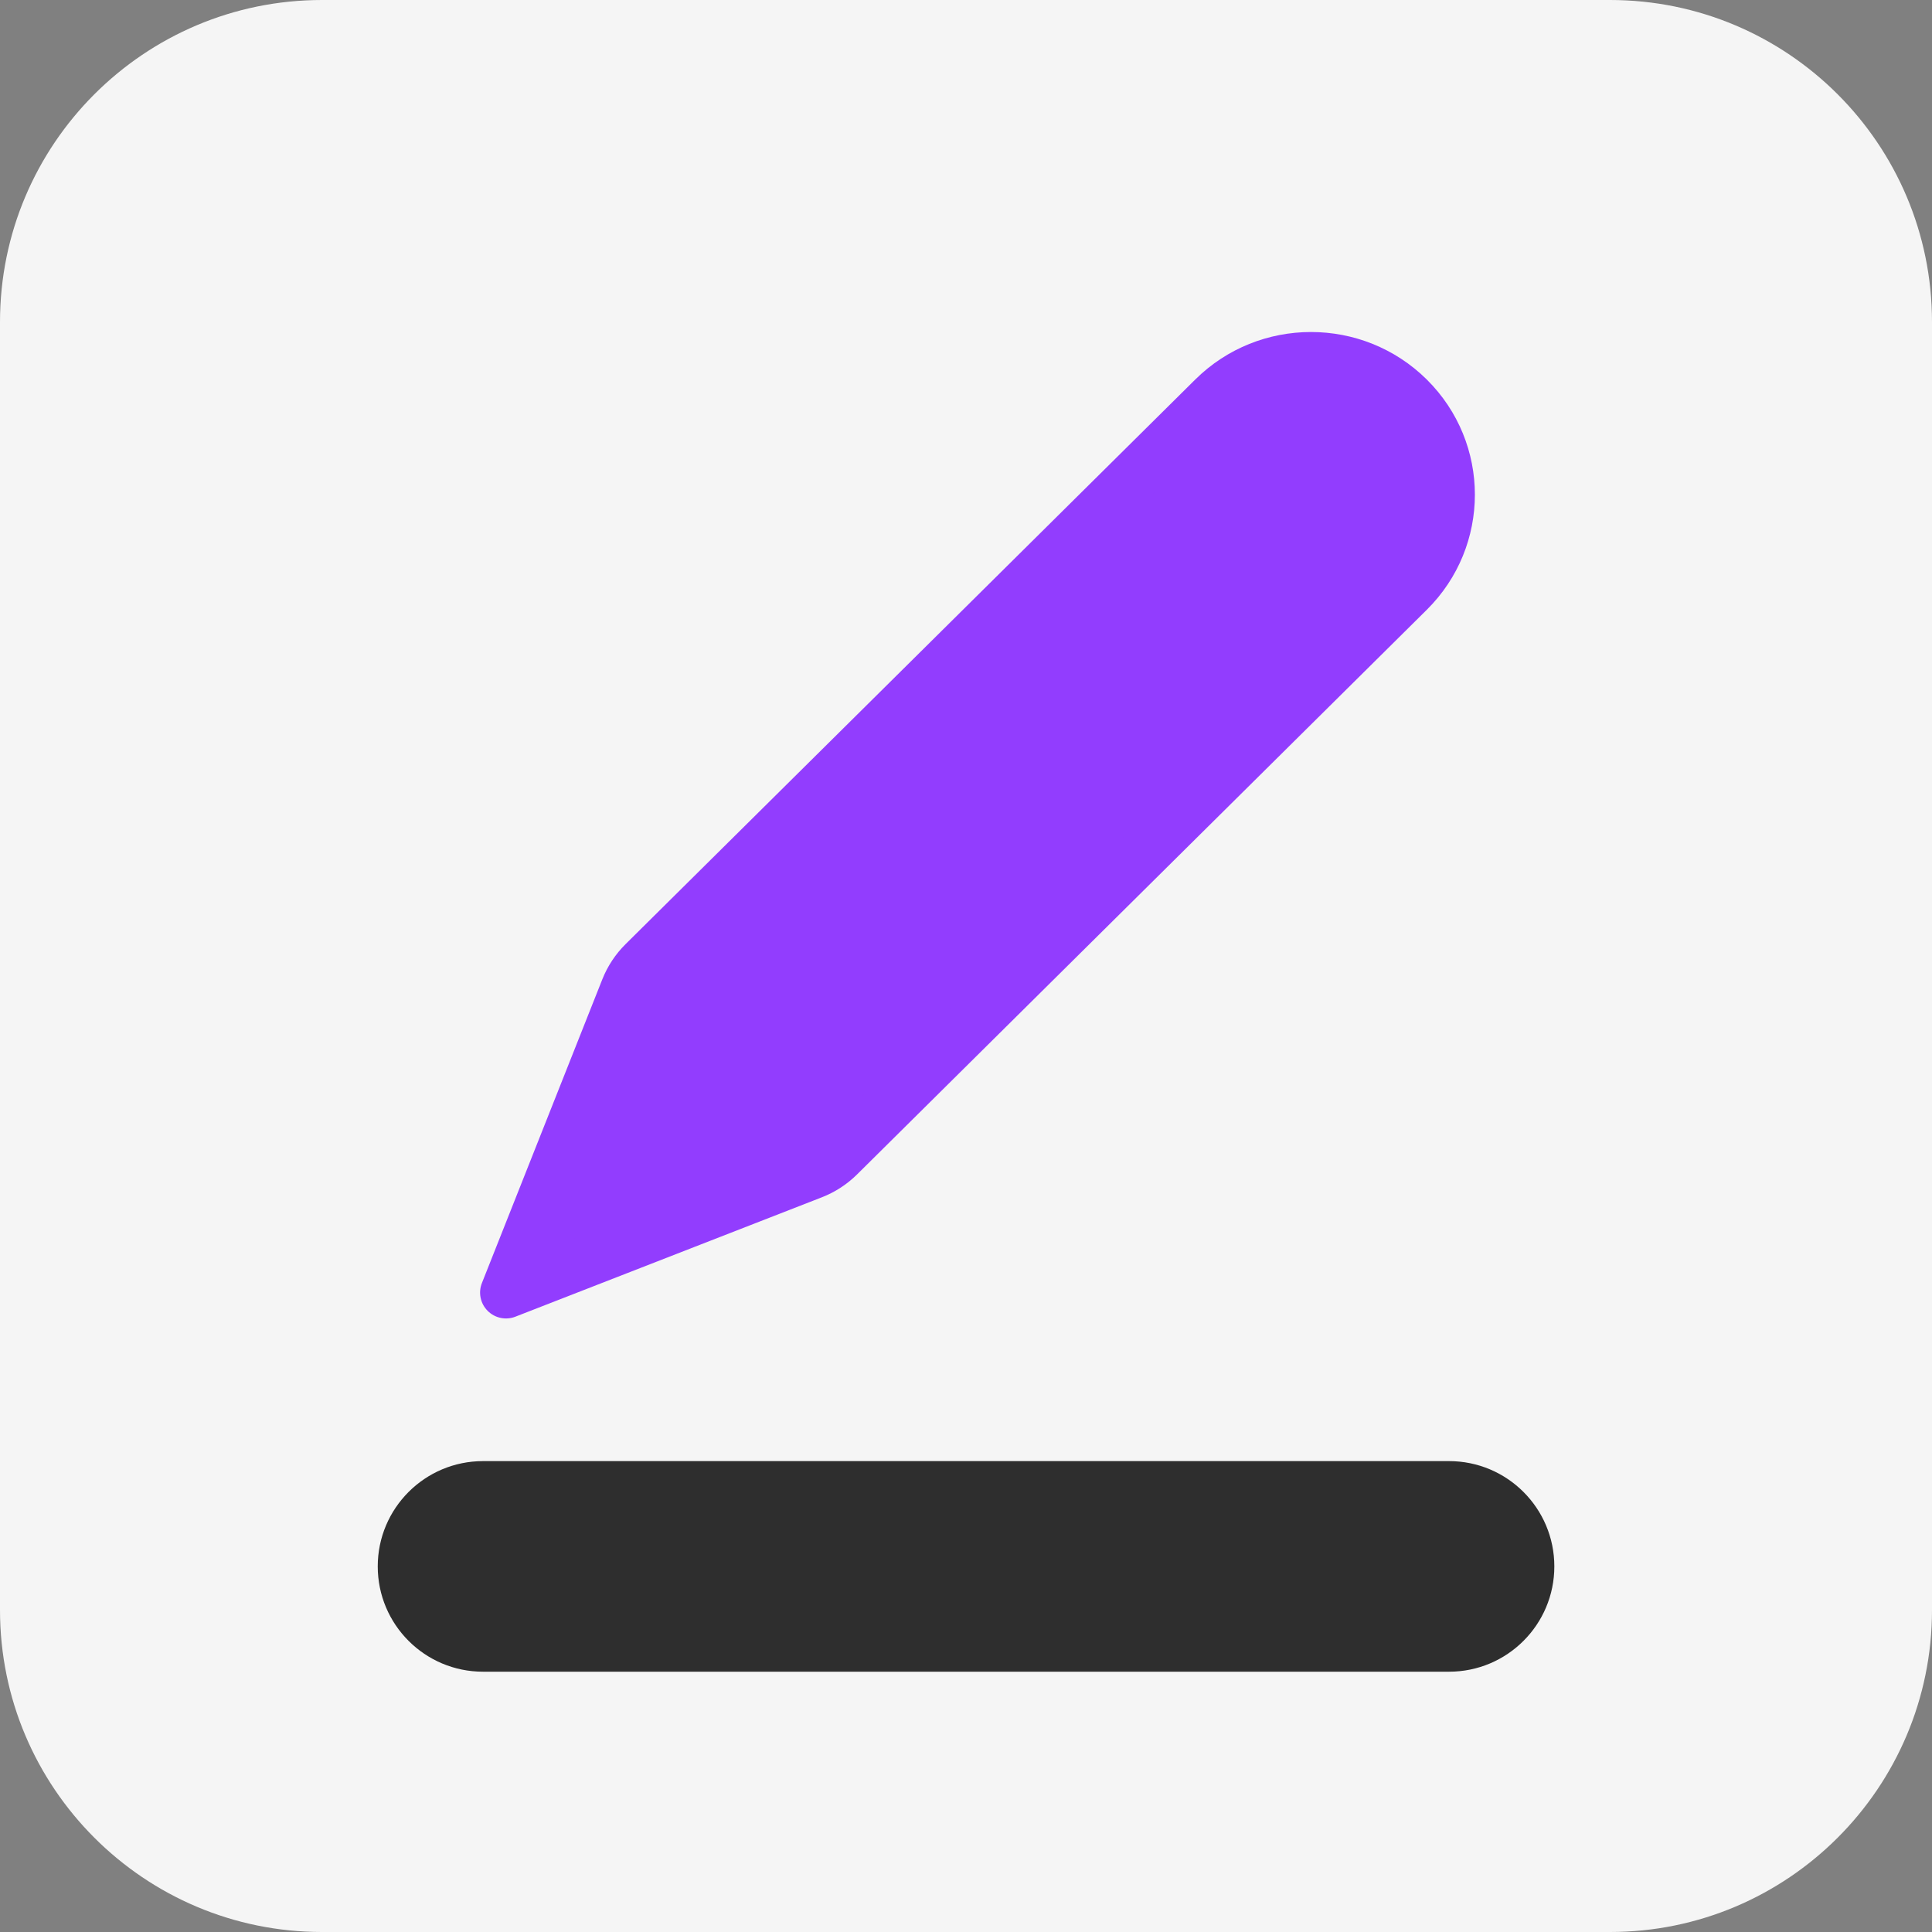
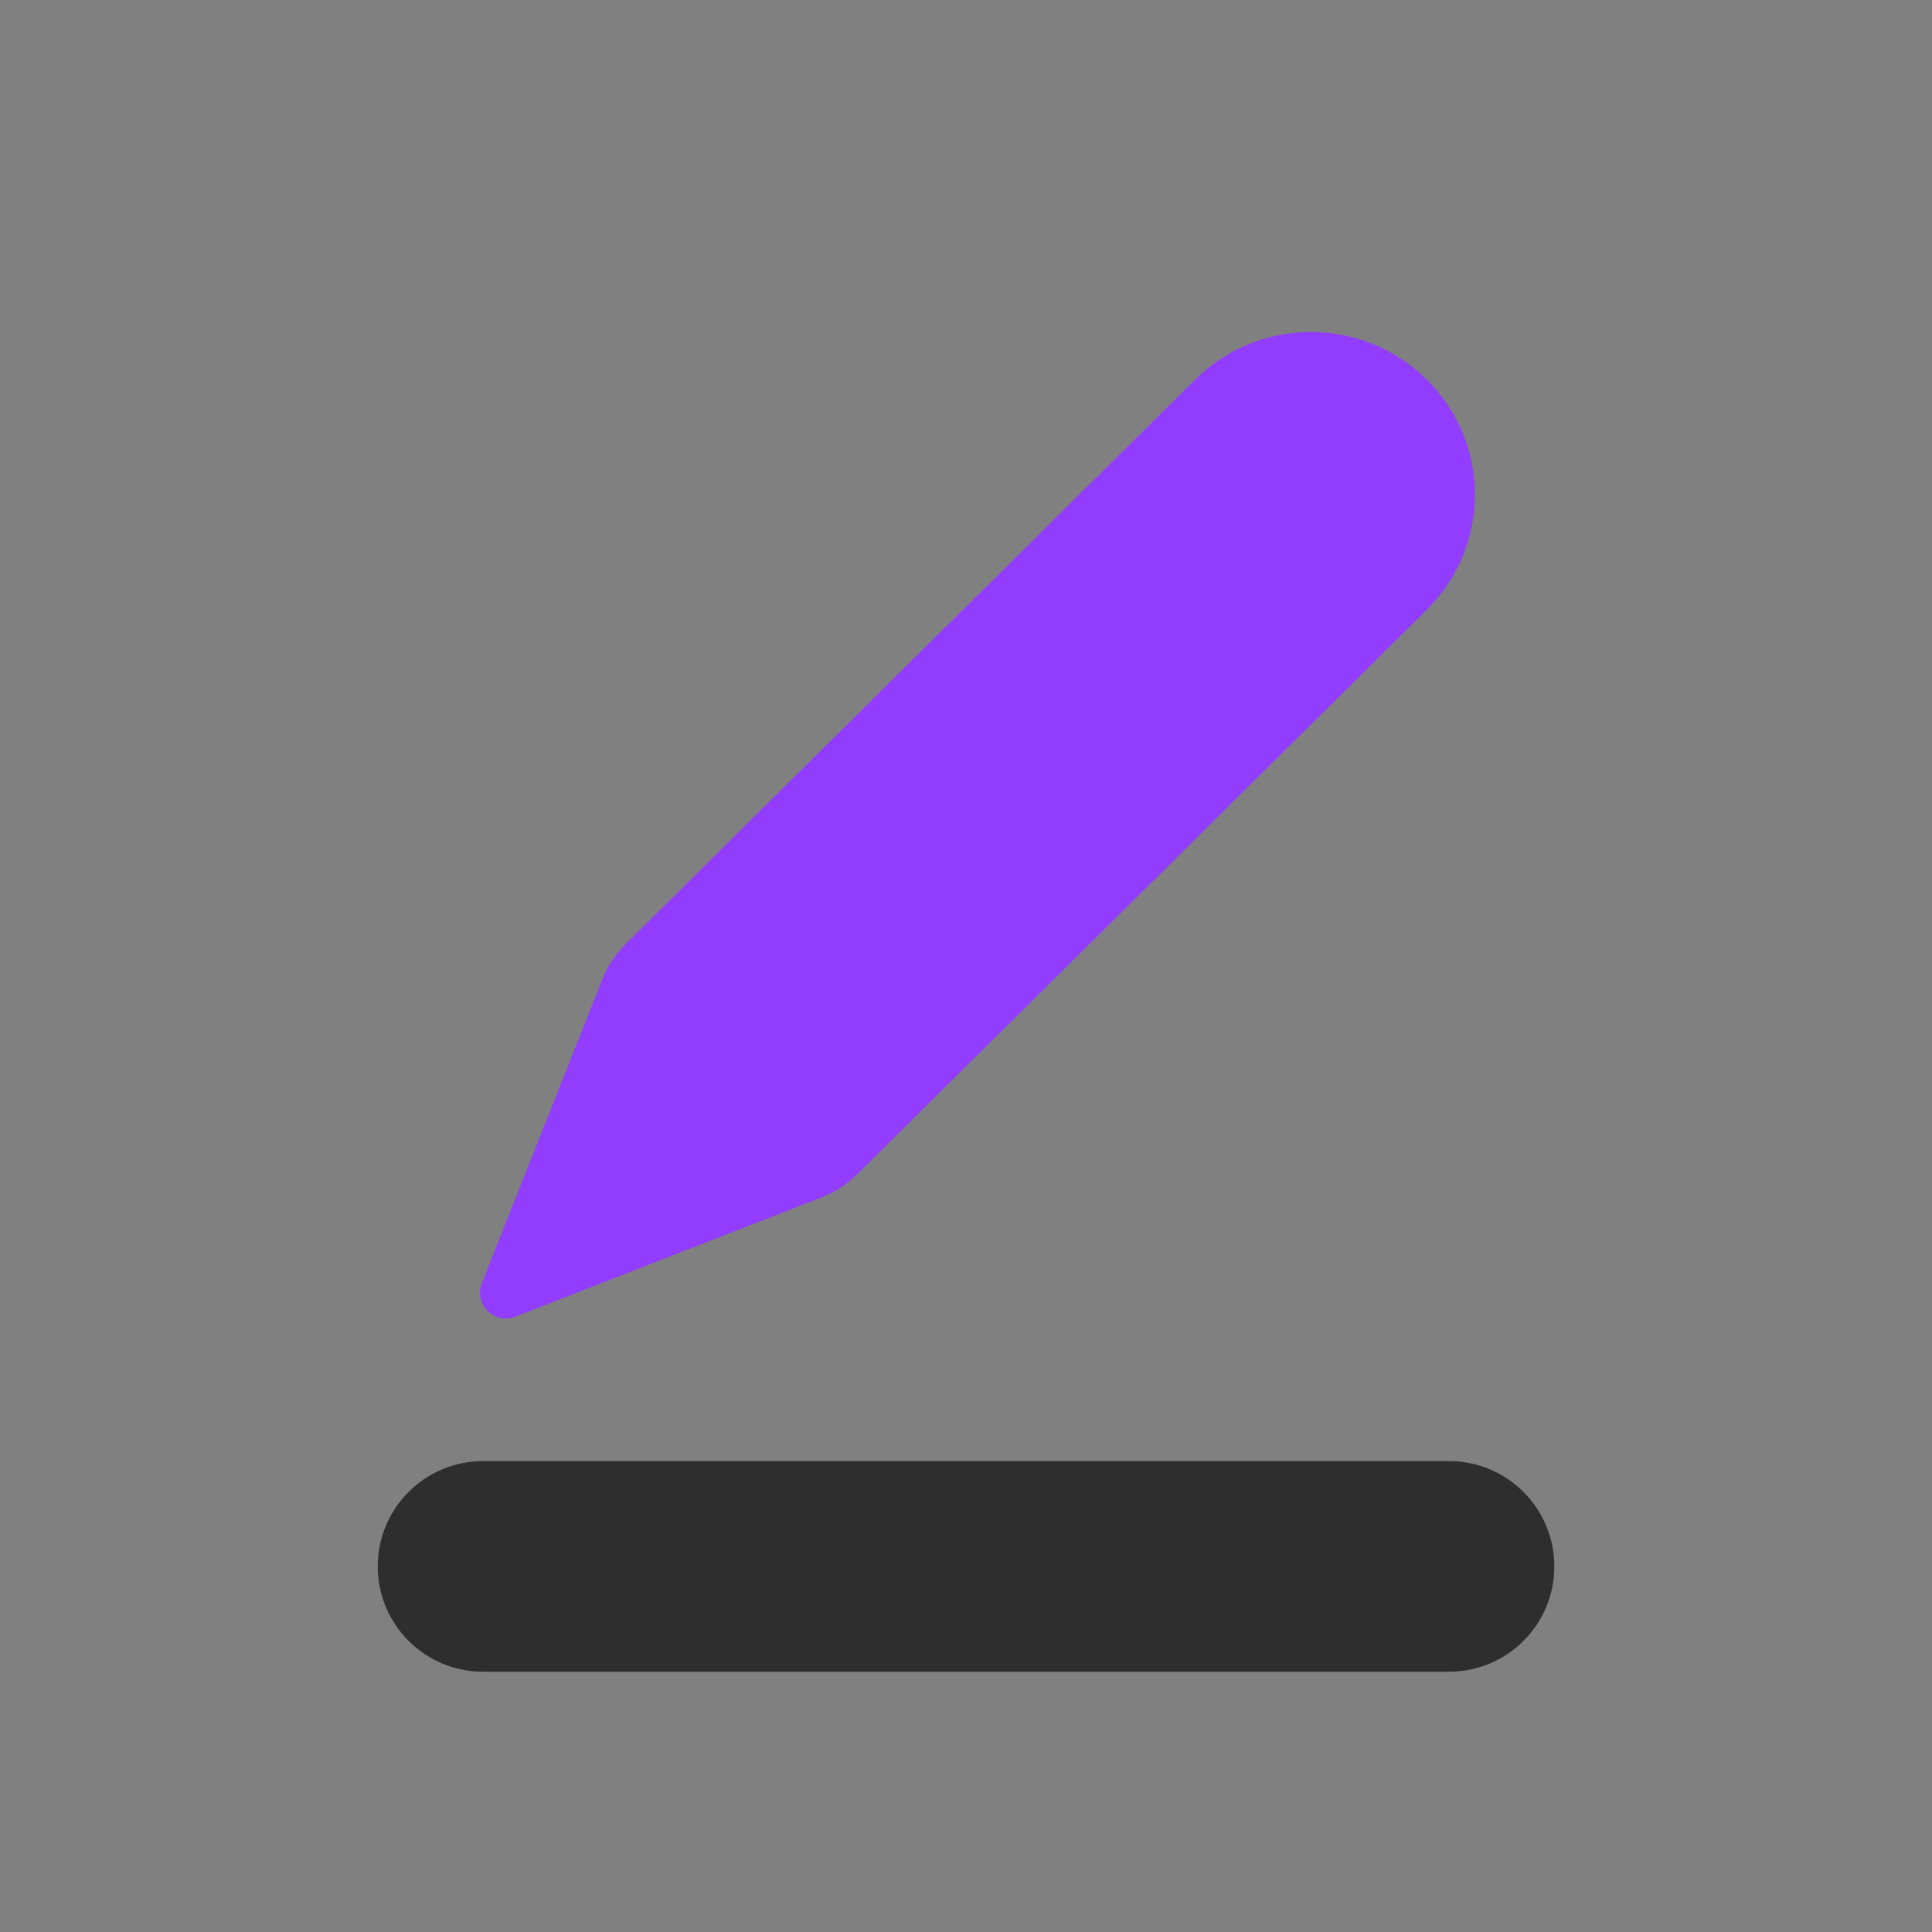
<svg xmlns="http://www.w3.org/2000/svg" width="48" height="48" viewBox="0 0 48 48" fill="none">
  <rect x="0" y="0" width="48" height="48" fill="#808080" stroke="none" />
  <g clip-path="url(#clip0_13667_118863)">
-     <path d="M40 0H8C3.582 0 0 3.582 0 8V40C0 44.418 3.582 48 8 48H40C44.418 48 48 44.418 48 40V8C48 3.582 44.418 0 40 0Z" fill="#F5F5F5" />
    <path d="M20.182 29.149L12.57 32.114L15.561 24.57C15.659 24.324 15.806 24.101 15.995 23.914L30.147 9.887C31.486 8.56 33.657 8.56 34.996 9.887C36.335 11.214 36.335 13.365 34.996 14.693L20.843 28.72C20.655 28.906 20.43 29.053 20.182 29.149Z" fill="#923DFE" />
    <path fill-rule="evenodd" clip-rule="evenodd" d="M34.544 10.343C33.455 9.265 31.688 9.265 30.6 10.343L16.447 24.37C16.322 24.495 16.224 24.643 16.159 24.806L13.712 30.979L19.949 28.55C20.115 28.485 20.265 28.388 20.391 28.263L34.544 14.236C35.629 13.16 35.629 11.419 34.544 10.343ZM35.449 9.43C37.041 11.009 37.041 13.57 35.449 15.149L21.296 29.176C21.045 29.425 20.745 29.62 20.415 29.748L12.804 32.713C12.566 32.806 12.295 32.748 12.115 32.567C11.934 32.385 11.879 32.114 11.973 31.877L14.964 24.332C15.094 24.004 15.291 23.706 15.542 23.457L29.695 9.43C31.284 7.855 33.859 7.855 35.449 9.43Z" fill="#923DFE" />
    <path fill-rule="evenodd" clip-rule="evenodd" d="M9.385 38.917C9.385 37.473 10.556 36.301 12.001 36.301H36.001C37.446 36.301 38.617 37.473 38.617 38.917C38.617 40.362 37.446 41.533 36.001 41.533H12.001C10.556 41.533 9.385 40.362 9.385 38.917Z" fill="#2E2E2E" />
  </g>
  <defs>
    <clipPath id="clip0_13667_118863">
      <rect width="48" height="48" fill="white" />
    </clipPath>
  </defs>
</svg>